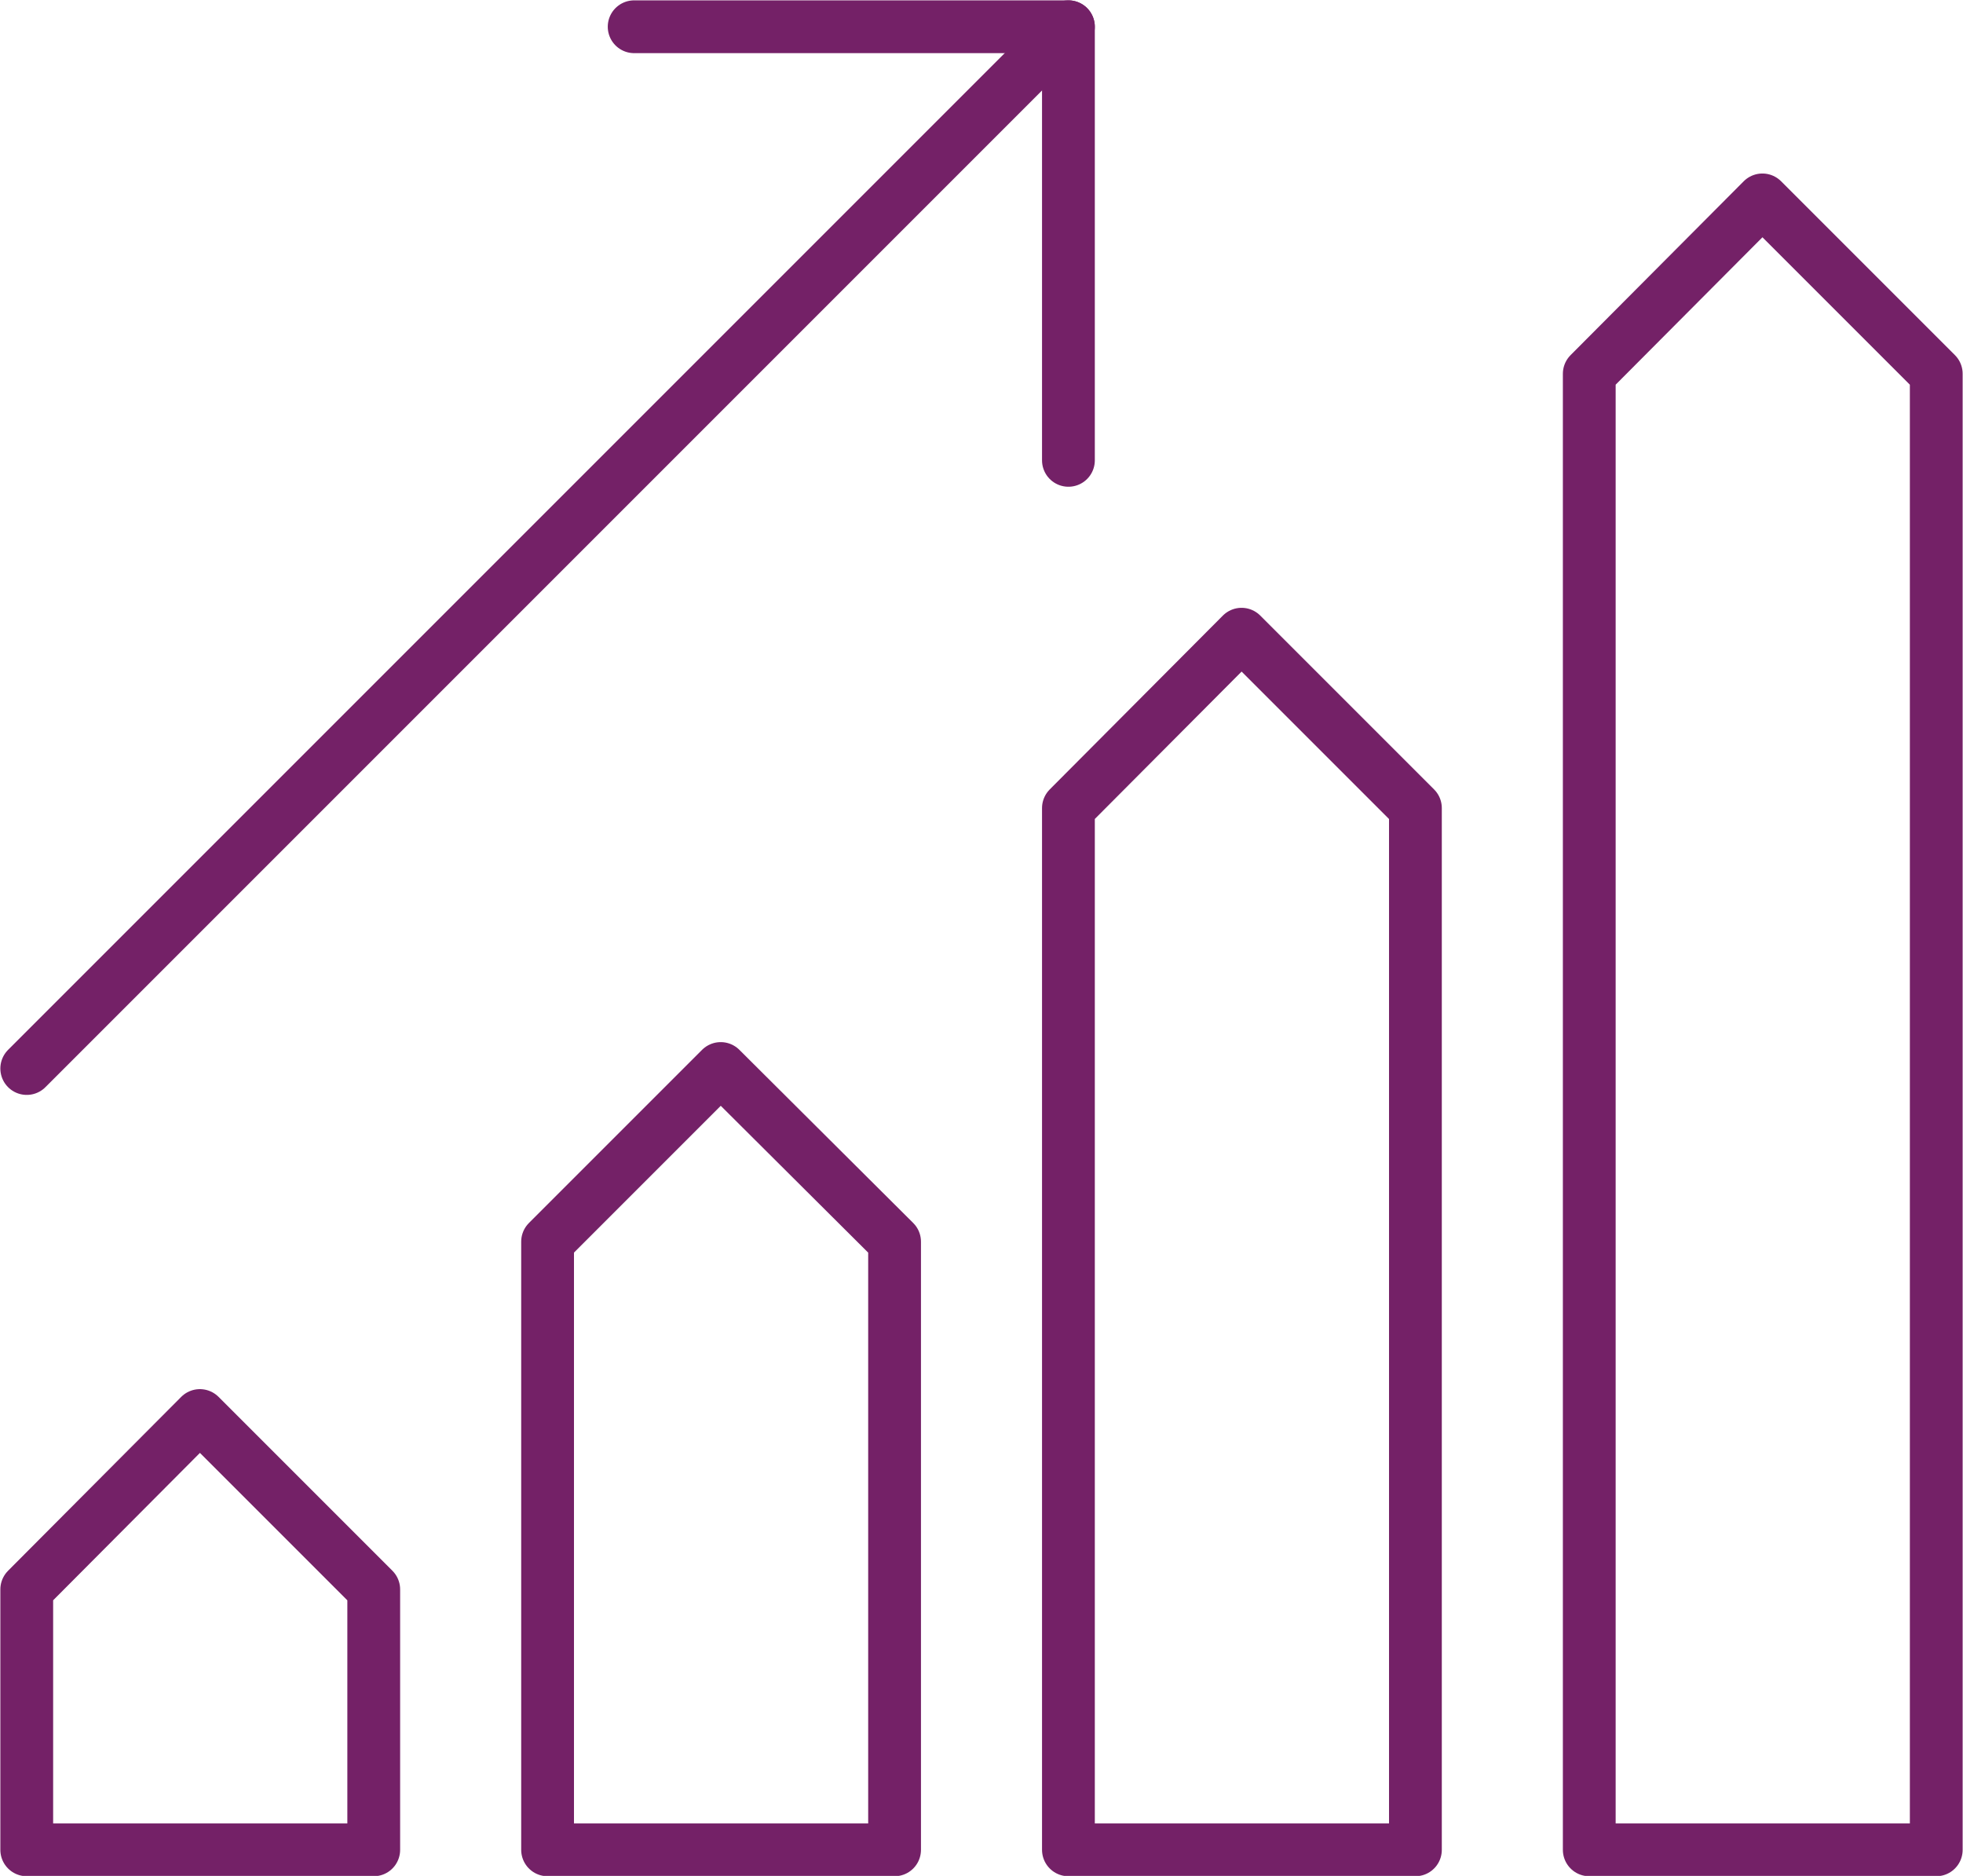
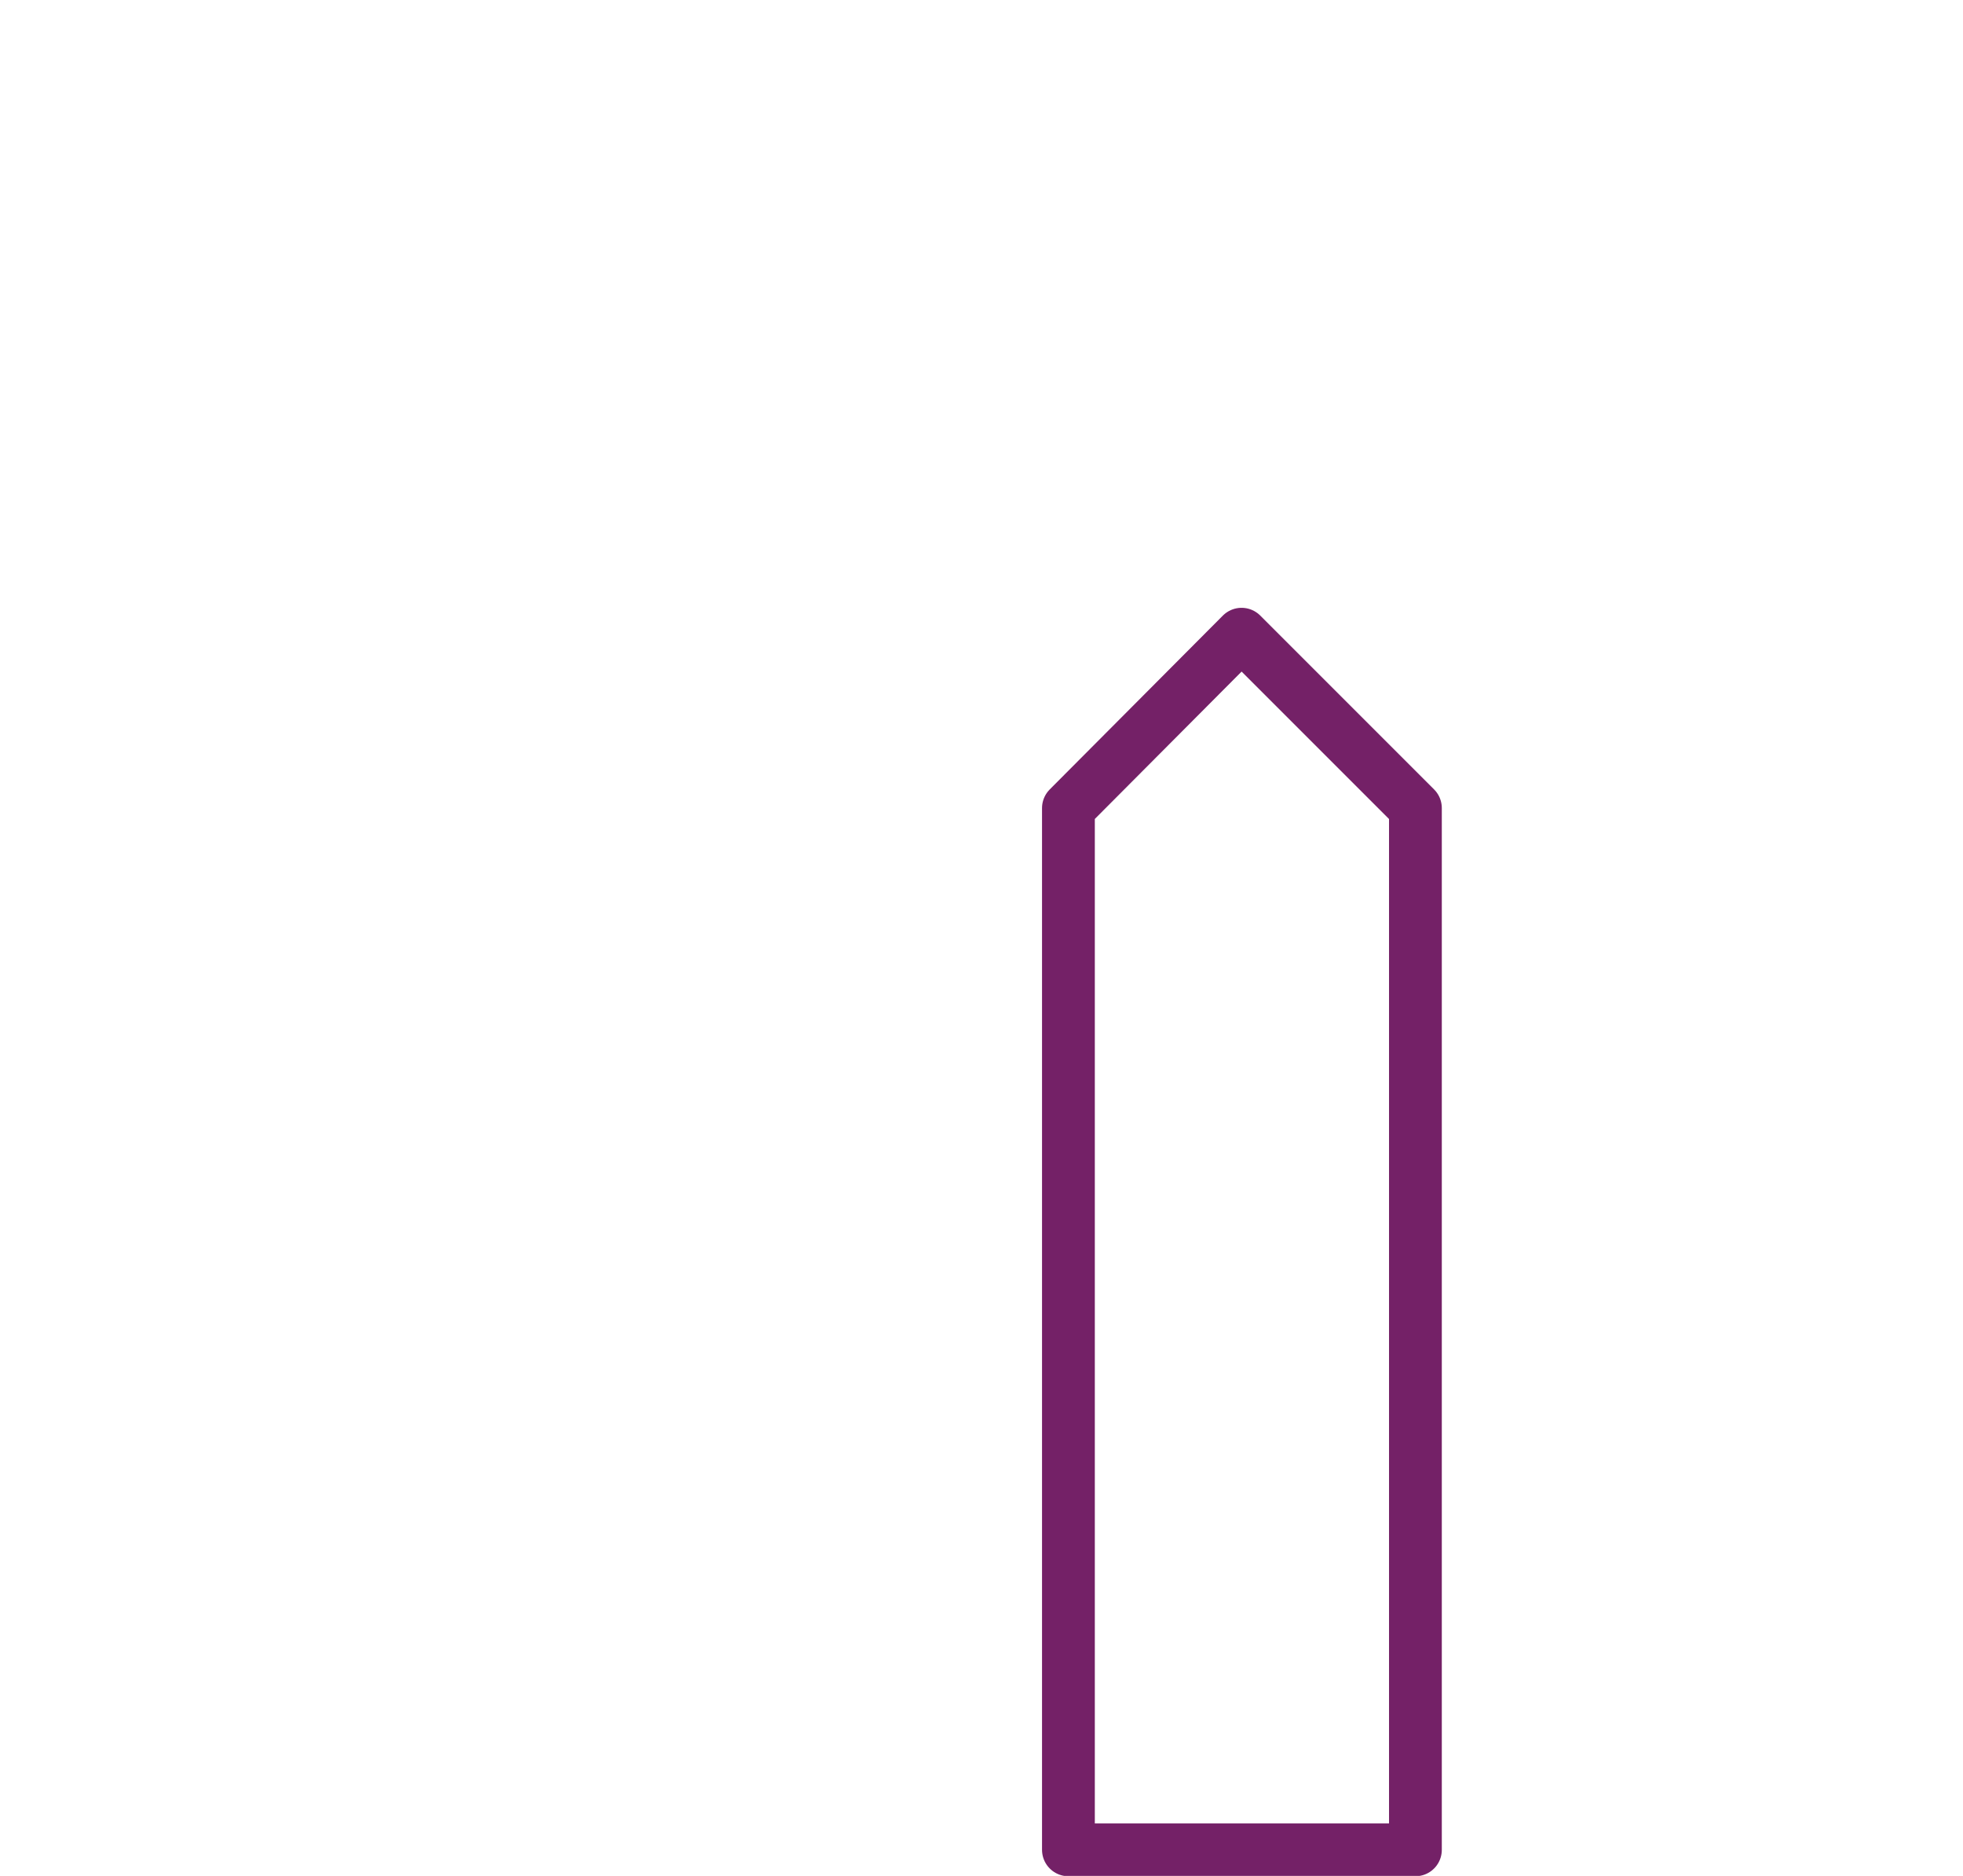
<svg xmlns="http://www.w3.org/2000/svg" id="Layer_2" data-name="Layer 2" viewBox="0 0 27.89 26.65">
  <defs>
    <style>
      .cls-1 {
        fill: none;
        stroke: #742167;
        stroke-linecap: round;
        stroke-linejoin: round;
        stroke-width: .75px;
      }
    </style>
  </defs>
  <g id="Layer_1-2" data-name="Layer 1">
    <g>
      <g>
-         <polygon class="cls-1" points="5.31 26.28 2.84 26.28 .38 26.28 .38 24.43 .38 22.58 2.84 20.11 5.31 22.58 5.31 24.43 5.31 26.28" />
-         <polygon class="cls-1" points="12.71 26.28 10.24 26.28 7.78 26.28 7.78 21.96 7.78 17.64 10.24 15.18 12.71 17.64 12.71 21.96 12.71 26.28" />
        <polygon class="cls-1" points="20.11 26.28 17.64 26.28 15.18 26.28 15.18 18.88 15.18 11.48 17.64 9.01 20.11 11.48 20.11 18.88 20.11 26.28" />
-         <polygon class="cls-1" points="27.51 26.28 25.04 26.28 22.58 26.28 22.58 15.79 22.58 5.31 25.04 2.84 27.51 5.31 27.51 15.79 27.51 26.28" />
      </g>
      <g>
-         <polyline class="cls-1" points="9.01 .38 15.18 .38 15.18 6.54" />
-         <line class="cls-1" x1="15.18" y1=".38" x2=".38" y2="15.18" />
-       </g>
+         </g>
    </g>
  </g>
</svg>